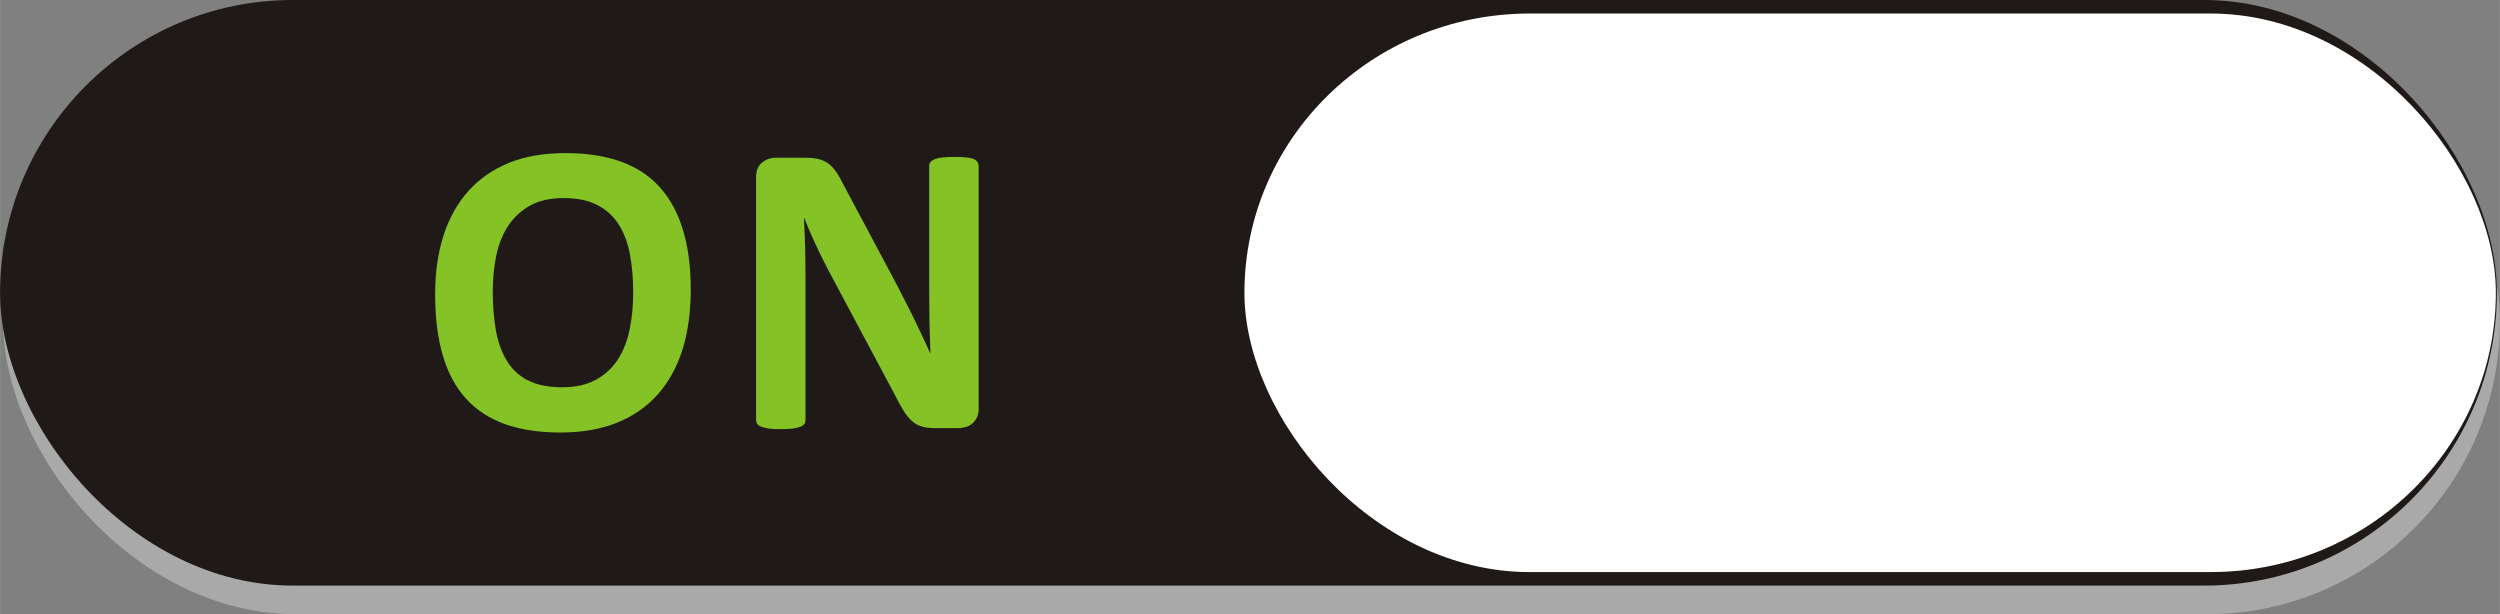
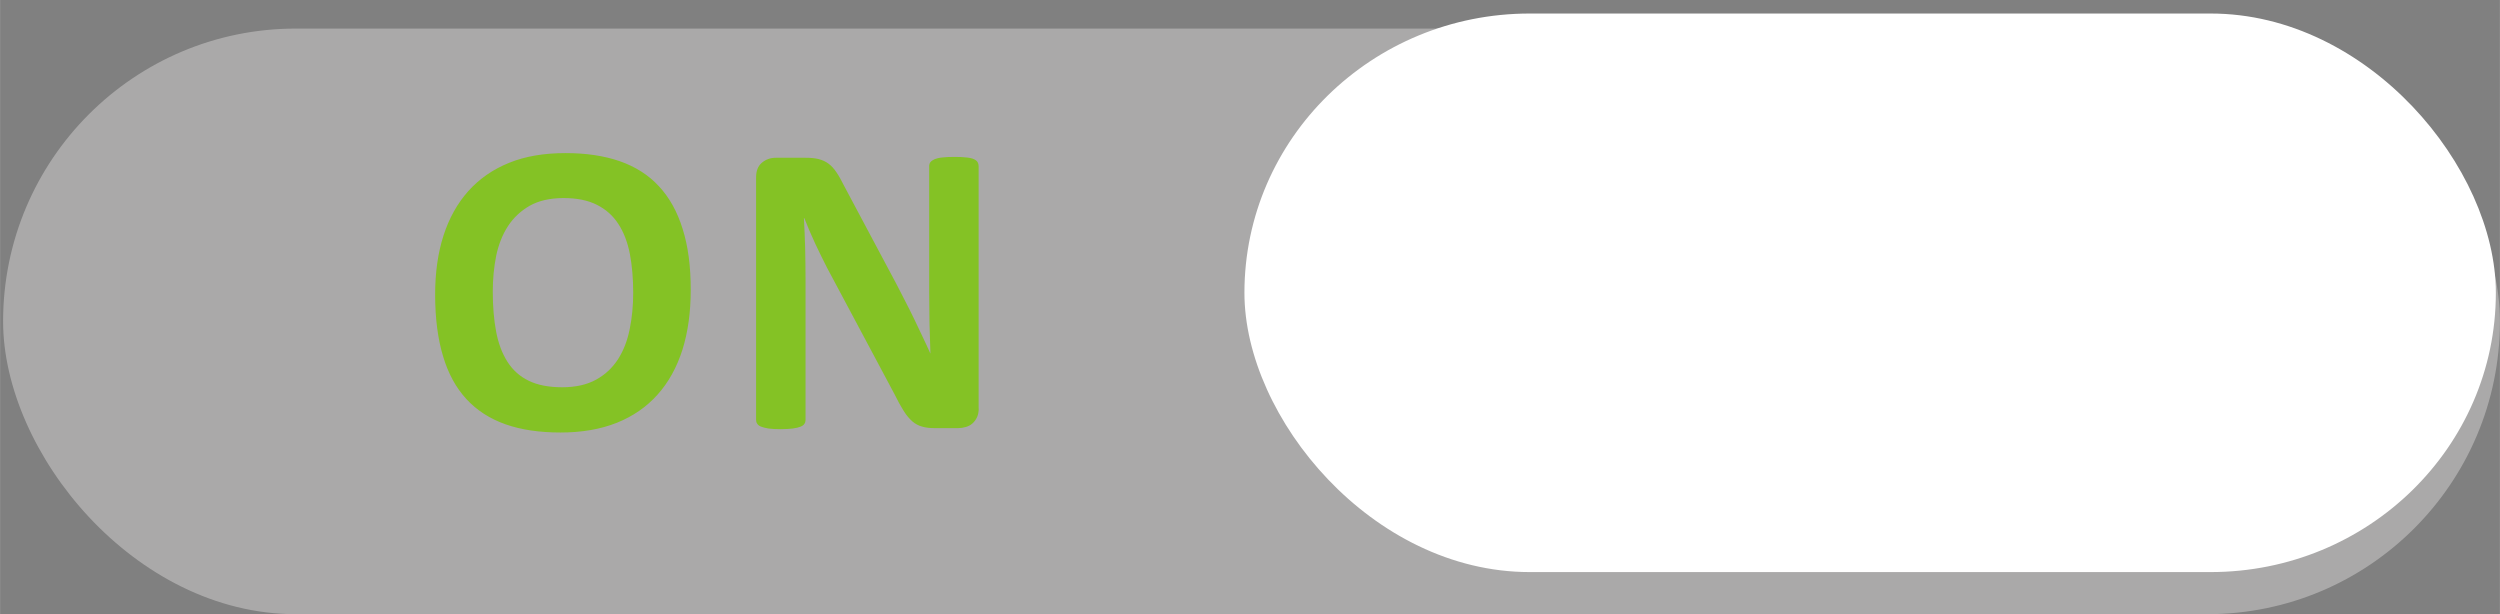
<svg xmlns="http://www.w3.org/2000/svg" xmlns:ns1="http://www.inkscape.org/namespaces/inkscape" xmlns:ns2="http://sodipodi.sourceforge.net/DTD/sodipodi-0.dtd" xml:space="preserve" width="61.936mm" height="15.216mm" style="shape-rendering:geometricPrecision; text-rendering:geometricPrecision; image-rendering:optimizeQuality; fill-rule:evenodd; clip-rule:evenodd" viewBox="0 0 26.241 6.447" id="svg8752" version="1.1" ns1:version="0.48.3.1 r9886" ns2:docname="46.svg">
  <rect x="0" y="0" width="26.241" height="6.447" fill="#808080" stroke="none" />
  <ns2:namedview pagecolor="#ffffff" bordercolor="#666666" borderopacity="1" objecttolerance="10" gridtolerance="10" guidetolerance="10" ns1:pageopacity="0" ns1:pageshadow="2" ns1:window-width="640" ns1:window-height="480" id="namedview8768" showgrid="false" ns1:zoom="1.9046964" ns1:cx="109.72878" ns1:cy="26.956949" ns1:window-x="0" ns1:window-y="0" ns1:window-maximized="0" ns1:current-layer="svg8752" />
  <defs id="defs8754">
    <style type="text/css" id="style8756">
   
    .fil1 {fill:#1F1A17}
    .fil0 {fill:#AAA9A9}
    .fil3 {fill:white}
    .fil2 {fill:#84C225;fill-rule:nonzero}
   
  </style>
  </defs>
  <g id="g8782">
    <rect class="fil0" x="0.032" y="0.3" width="26.209" height="6.147" rx="3.073" ry="3.073" id="rect8760" style="fill:#aaa9a9" />
    <g ns1:label="#g8776" id="shape">
-       <rect style="fill:#1f1a17" y="0" x="0" id="rect8762" ry="3.073" rx="3.073" height="6.147" width="26.209" class="fil1" />
-     </g>
-     <path class="fil2" d="m 7.25,3.041 c 0,0.235 -0.029,0.445 -0.087,0.63 C 7.104,3.856 7.017,4.014 6.901,4.143 6.786,4.272 6.643,4.37 6.474,4.438 6.303,4.506 6.107,4.54 5.883,4.54 5.663,4.54 5.471,4.512 5.306,4.454 5.142,4.396 5.005,4.308 4.896,4.19 4.786,4.071 4.704,3.921 4.65,3.739 4.595,3.557 4.567,3.341 4.567,3.091 c 0,-0.229 0.029,-0.436 0.088,-0.619 C 4.714,2.289 4.801,2.134 4.916,2.005 5.031,1.877 5.173,1.778 5.344,1.709 5.513,1.64 5.712,1.607 5.936,1.607 c 0.215,0 0.404,0.028 0.569,0.085 C 6.668,1.749 6.806,1.836 6.915,1.954 7.026,2.073 7.109,2.222 7.165,2.403 7.222,2.583 7.25,2.795 7.25,3.041 z M 6.646,3.071 C 6.646,2.922 6.634,2.787 6.611,2.665 6.587,2.543 6.547,2.438 6.491,2.352 6.435,2.265 6.36,2.198 6.267,2.151 6.173,2.103 6.057,2.079 5.916,2.079 5.775,2.079 5.656,2.106 5.561,2.159 5.467,2.213 5.39,2.284 5.332,2.373 5.274,2.462 5.233,2.566 5.208,2.684 5.184,2.804 5.172,2.929 5.172,3.063 c 0,0.155 0.012,0.294 0.035,0.417 0.023,0.123 0.063,0.229 0.118,0.316 0.055,0.087 0.13,0.155 0.223,0.2 0.093,0.046 0.211,0.069 0.353,0.069 0.141,0 0.259,-0.027 0.354,-0.079 C 6.351,3.934 6.427,3.862 6.486,3.772 6.544,3.681 6.585,3.576 6.609,3.456 6.634,3.335 6.646,3.207 6.646,3.071 z m 3.627,1.217 c 0,0.034 -0.006,0.064 -0.017,0.09 C 10.243,4.405 10.228,4.426 10.208,4.444 10.188,4.462 10.165,4.474 10.138,4.482 10.111,4.49 10.084,4.494 10.056,4.494 l -0.245,0 c -0.051,0 -0.096,-0.005 -0.132,-0.016 -0.037,-0.01 -0.072,-0.028 -0.103,-0.055 -0.031,-0.027 -0.062,-0.064 -0.091,-0.11 -0.029,-0.046 -0.062,-0.105 -0.098,-0.179 L 8.681,2.811 C 8.64,2.731 8.599,2.647 8.556,2.556 8.514,2.465 8.476,2.376 8.442,2.29 l -0.004,0 c 0.006,0.105 0.01,0.209 0.013,0.314 0.002,0.105 0.004,0.212 0.004,0.323 l 0,1.483 c 0,0.014 -0.004,0.028 -0.012,0.039 -0.007,0.012 -0.022,0.022 -0.041,0.03 -0.02,0.008 -0.046,0.014 -0.08,0.019 -0.034,0.004 -0.077,0.007 -0.129,0.007 -0.051,0 -0.093,-0.002 -0.127,-0.007 C 8.032,4.492 8.006,4.486 7.987,4.478 7.968,4.47 7.955,4.46 7.948,4.448 7.94,4.437 7.936,4.423 7.936,4.409 l 0,-2.547 c 0,-0.068 0.02,-0.12 0.061,-0.154 0.04,-0.034 0.089,-0.052 0.147,-0.052 l 0.309,0 c 0.055,0 0.102,0.004 0.14,0.014 0.038,0.01 0.072,0.025 0.102,0.047 0.03,0.022 0.058,0.052 0.084,0.091 0.026,0.038 0.053,0.086 0.081,0.143 l 0.552,1.036 c 0.032,0.063 0.064,0.125 0.095,0.185 0.031,0.061 0.062,0.121 0.091,0.182 0.029,0.061 0.058,0.12 0.085,0.179 0.028,0.058 0.055,0.117 0.081,0.175 l 0.002,0 c -0.004,-0.102 -0.007,-0.208 -0.01,-0.32 -0.002,-0.111 -0.003,-0.217 -0.003,-0.317 l 0,-1.329 c 0,-0.014 0.004,-0.028 0.013,-0.04 0.009,-0.011 0.024,-0.022 0.044,-0.031 0.02,-0.008 0.047,-0.015 0.081,-0.018 0.034,-0.004 0.077,-0.006 0.129,-0.006 0.05,0 0.091,0.002 0.125,0.006 0.034,0.003 0.06,0.01 0.078,0.018 0.019,0.009 0.031,0.019 0.038,0.031 0.007,0.012 0.011,0.025 0.011,0.04 l 0,2.546 z" id="path8764" ns1:connector-curvature="0" style="fill:#84c225;fill-rule:nonzero" />
+       </g>
+     <path class="fil2" d="m 7.25,3.041 c 0,0.235 -0.029,0.445 -0.087,0.63 C 7.104,3.856 7.017,4.014 6.901,4.143 6.786,4.272 6.643,4.37 6.474,4.438 6.303,4.506 6.107,4.54 5.883,4.54 5.663,4.54 5.471,4.512 5.306,4.454 5.142,4.396 5.005,4.308 4.896,4.19 4.786,4.071 4.704,3.921 4.65,3.739 4.595,3.557 4.567,3.341 4.567,3.091 c 0,-0.229 0.029,-0.436 0.088,-0.619 C 4.714,2.289 4.801,2.134 4.916,2.005 5.031,1.877 5.173,1.778 5.344,1.709 5.513,1.64 5.712,1.607 5.936,1.607 c 0.215,0 0.404,0.028 0.569,0.085 C 6.668,1.749 6.806,1.836 6.915,1.954 7.026,2.073 7.109,2.222 7.165,2.403 7.222,2.583 7.25,2.795 7.25,3.041 z M 6.646,3.071 C 6.646,2.922 6.634,2.787 6.611,2.665 6.587,2.543 6.547,2.438 6.491,2.352 6.435,2.265 6.36,2.198 6.267,2.151 6.173,2.103 6.057,2.079 5.916,2.079 5.775,2.079 5.656,2.106 5.561,2.159 5.467,2.213 5.39,2.284 5.332,2.373 5.274,2.462 5.233,2.566 5.208,2.684 5.184,2.804 5.172,2.929 5.172,3.063 c 0,0.155 0.012,0.294 0.035,0.417 0.023,0.123 0.063,0.229 0.118,0.316 0.055,0.087 0.13,0.155 0.223,0.2 0.093,0.046 0.211,0.069 0.353,0.069 0.141,0 0.259,-0.027 0.354,-0.079 C 6.351,3.934 6.427,3.862 6.486,3.772 6.544,3.681 6.585,3.576 6.609,3.456 6.634,3.335 6.646,3.207 6.646,3.071 z m 3.627,1.217 c 0,0.034 -0.006,0.064 -0.017,0.09 C 10.243,4.405 10.228,4.426 10.208,4.444 10.188,4.462 10.165,4.474 10.138,4.482 10.111,4.49 10.084,4.494 10.056,4.494 l -0.245,0 c -0.051,0 -0.096,-0.005 -0.132,-0.016 -0.037,-0.01 -0.072,-0.028 -0.103,-0.055 -0.031,-0.027 -0.062,-0.064 -0.091,-0.11 -0.029,-0.046 -0.062,-0.105 -0.098,-0.179 L 8.681,2.811 C 8.64,2.731 8.599,2.647 8.556,2.556 8.514,2.465 8.476,2.376 8.442,2.29 l -0.004,0 c 0.006,0.105 0.01,0.209 0.013,0.314 0.002,0.105 0.004,0.212 0.004,0.323 l 0,1.483 c 0,0.014 -0.004,0.028 -0.012,0.039 -0.007,0.012 -0.022,0.022 -0.041,0.03 -0.02,0.008 -0.046,0.014 -0.08,0.019 -0.034,0.004 -0.077,0.007 -0.129,0.007 -0.051,0 -0.093,-0.002 -0.127,-0.007 C 8.032,4.492 8.006,4.486 7.987,4.478 7.968,4.47 7.955,4.46 7.948,4.448 7.94,4.437 7.936,4.423 7.936,4.409 l 0,-2.547 c 0,-0.068 0.02,-0.12 0.061,-0.154 0.04,-0.034 0.089,-0.052 0.147,-0.052 l 0.309,0 c 0.055,0 0.102,0.004 0.14,0.014 0.038,0.01 0.072,0.025 0.102,0.047 0.03,0.022 0.058,0.052 0.084,0.091 0.026,0.038 0.053,0.086 0.081,0.143 l 0.552,1.036 c 0.032,0.063 0.064,0.125 0.095,0.185 0.031,0.061 0.062,0.121 0.091,0.182 0.029,0.061 0.058,0.12 0.085,0.179 0.028,0.058 0.055,0.117 0.081,0.175 l 0.002,0 c -0.004,-0.102 -0.007,-0.208 -0.01,-0.32 -0.002,-0.111 -0.003,-0.217 -0.003,-0.317 l 0,-1.329 c 0,-0.014 0.004,-0.028 0.013,-0.04 0.009,-0.011 0.024,-0.022 0.044,-0.031 0.02,-0.008 0.047,-0.015 0.081,-0.018 0.034,-0.004 0.077,-0.006 0.129,-0.006 0.05,0 0.091,0.002 0.125,0.006 0.034,0.003 0.06,0.01 0.078,0.018 0.019,0.009 0.031,0.019 0.038,0.031 0.007,0.012 0.011,0.025 0.011,0.04 l 0,2.546 " id="path8764" ns1:connector-curvature="0" style="fill:#84c225;fill-rule:nonzero" />
    <g ns1:label="#g8779" id="light">
      <rect style="fill:#ffffff" id="rect8766" ry="2.994" rx="2.994" height="5.863" width="13.136" y="0.142" x="13.062" class="fil3" />
    </g>
  </g>
</svg>